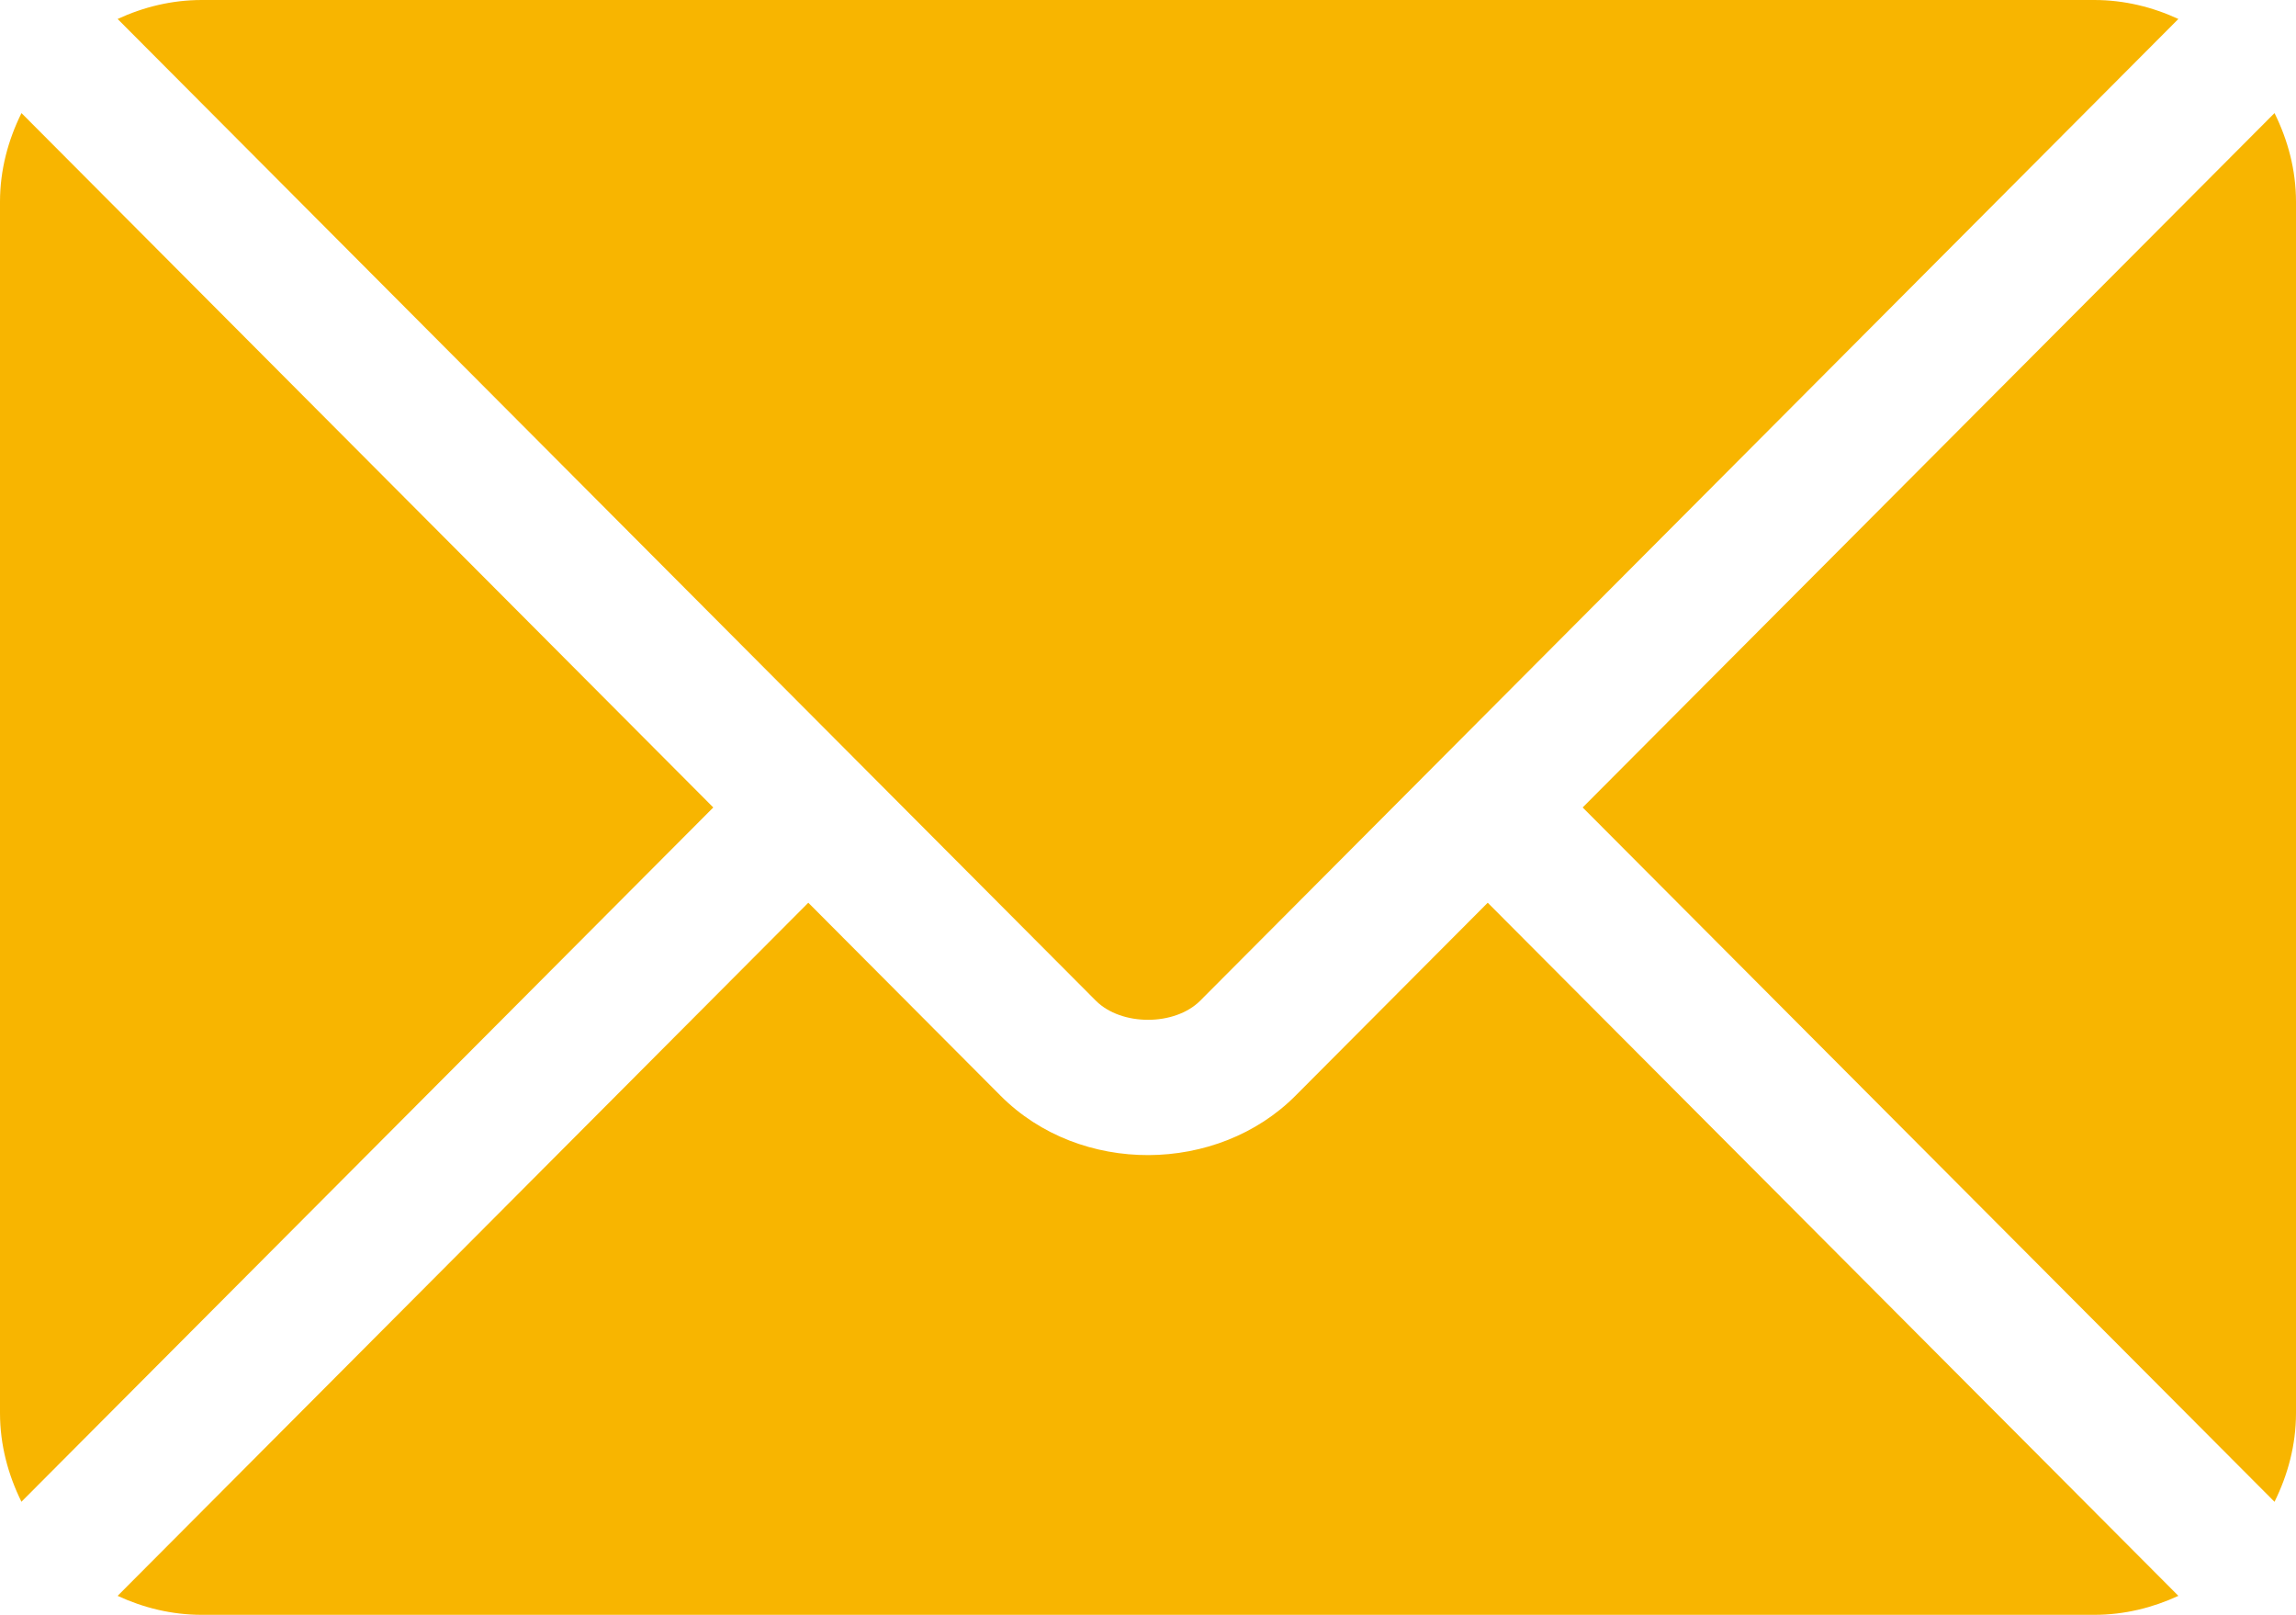
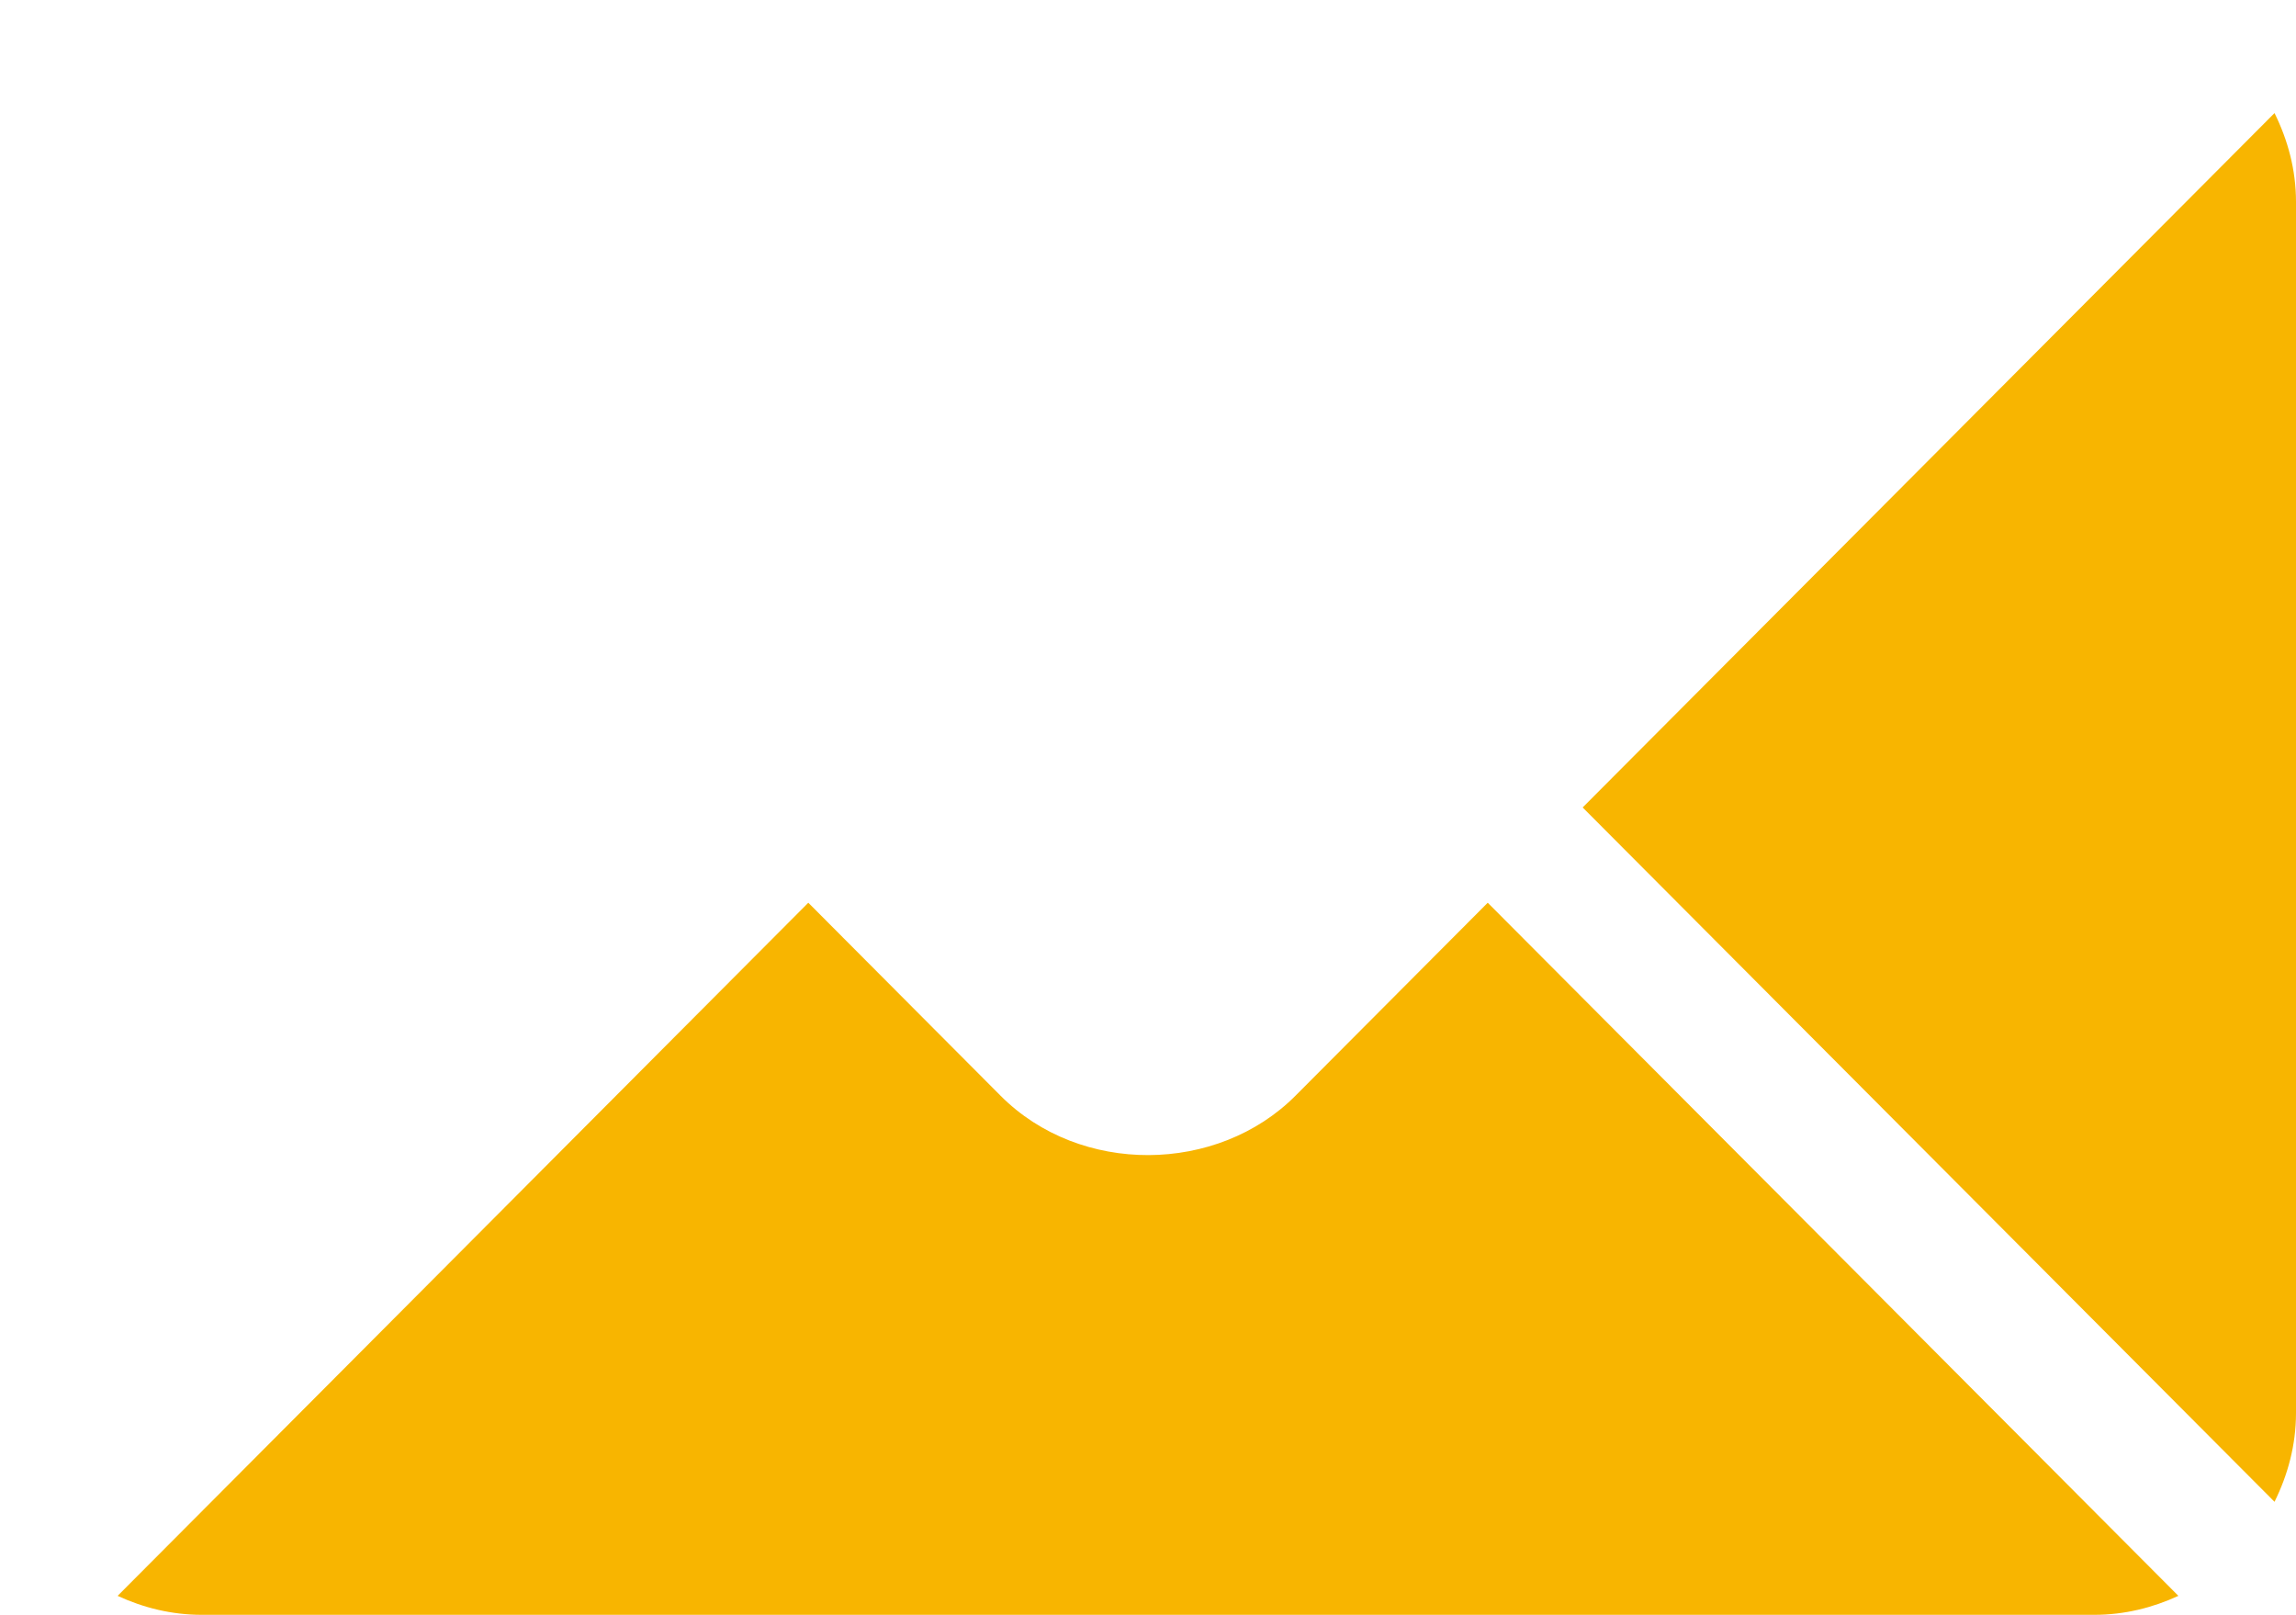
<svg xmlns="http://www.w3.org/2000/svg" id="Capa_1" data-name="Capa 1" viewBox="0 0 512 360">
  <defs>
    <style>
      .cls-1 {
        fill: #f8b500;
      }
    </style>
  </defs>
  <path class="cls-1" d="M331.76,201.25l-42.88,43.03c-17.39,17.45-47.99,17.83-65.75,0l-42.88-43.03L26.23,355.77c5.73,2.65,12.05,4.23,18.77,4.23h422c6.72,0,13.04-1.58,18.77-4.23l-154.01-154.52Z" />
-   <path class="cls-1" d="M467,0H45c-6.72,0-13.04,1.58-18.77,4.23l164.58,165.12s.02.01.04.02.01.03.01.03l53.51,53.69c5.68,5.68,17.59,5.68,23.27,0l53.5-53.68s.01-.02.02-.04c0,0,.02-.01.04-.02L485.77,4.23c-5.73-2.65-12.05-4.23-18.77-4.23Z" />
-   <path class="cls-1" d="M4.79,25.21C1.82,31.21,0,37.87,0,45v270c0,7.13,1.82,13.79,4.78,19.79l154.28-154.78L4.79,25.21Z" />
  <path class="cls-1" d="M507.21,25.21l-154.28,154.8,154.28,154.79c2.97-6,4.79-12.66,4.79-19.79V45c0-7.13-1.82-13.79-4.79-19.79Z" />
</svg>